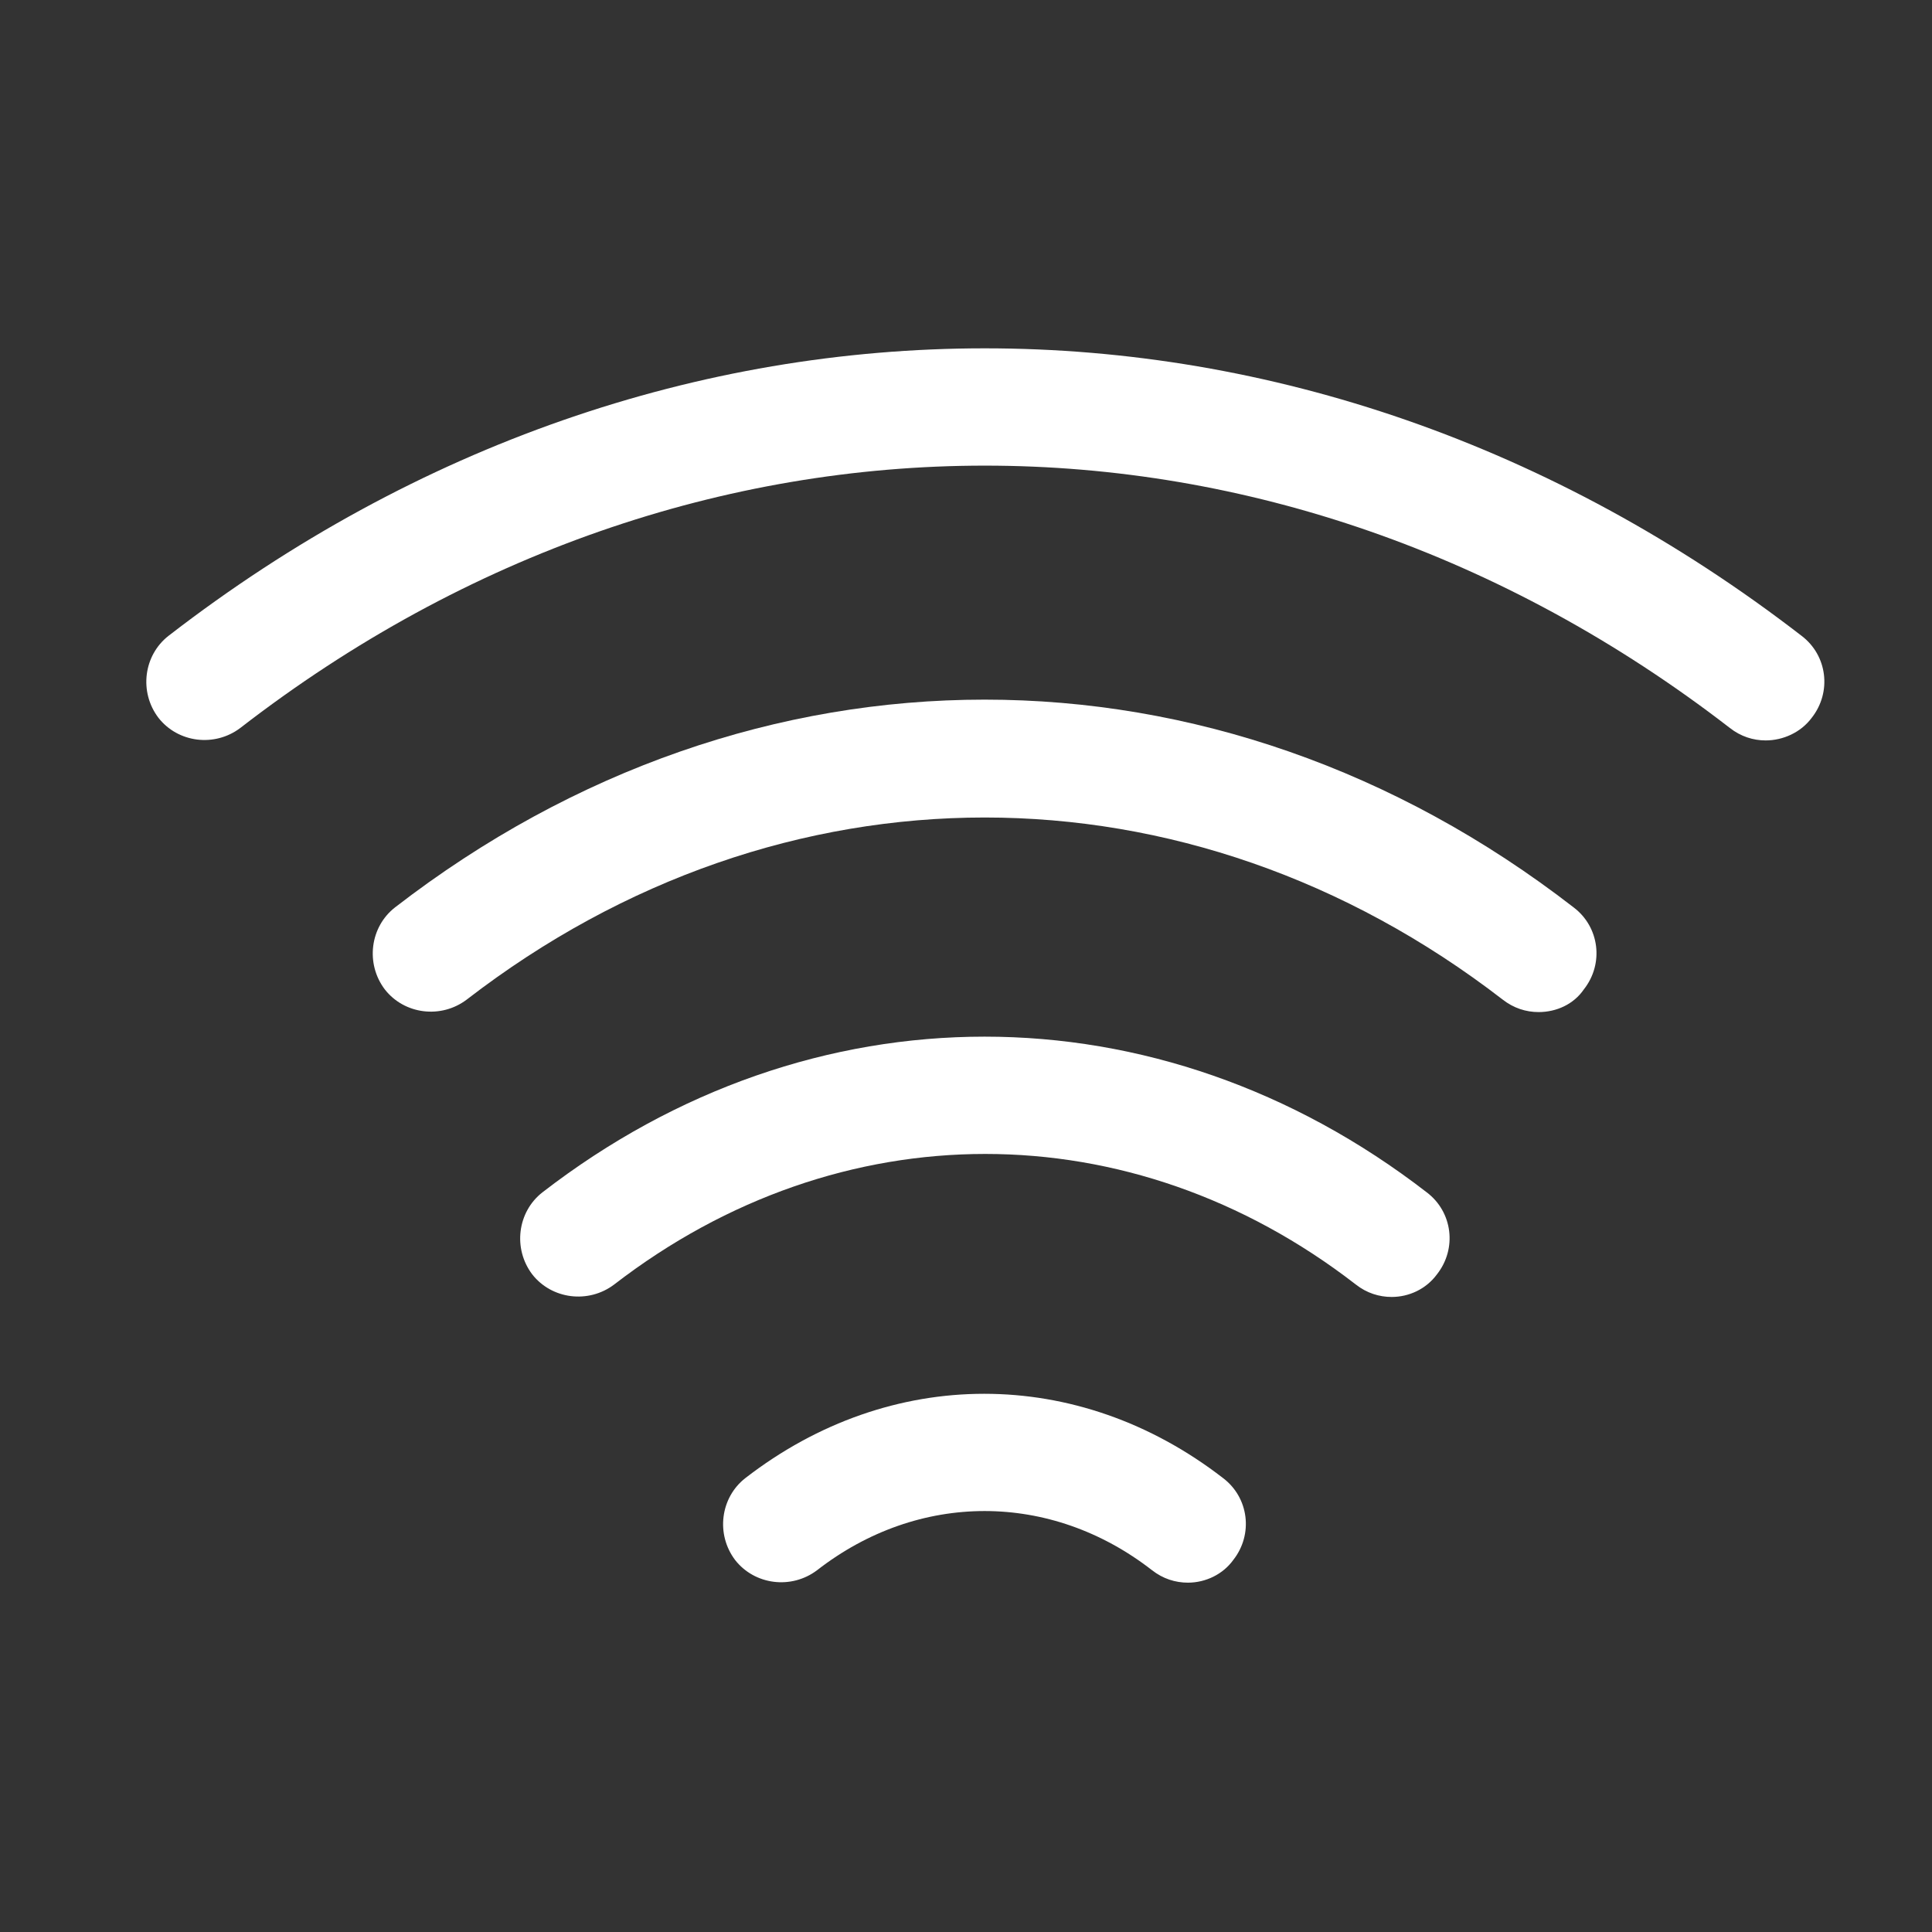
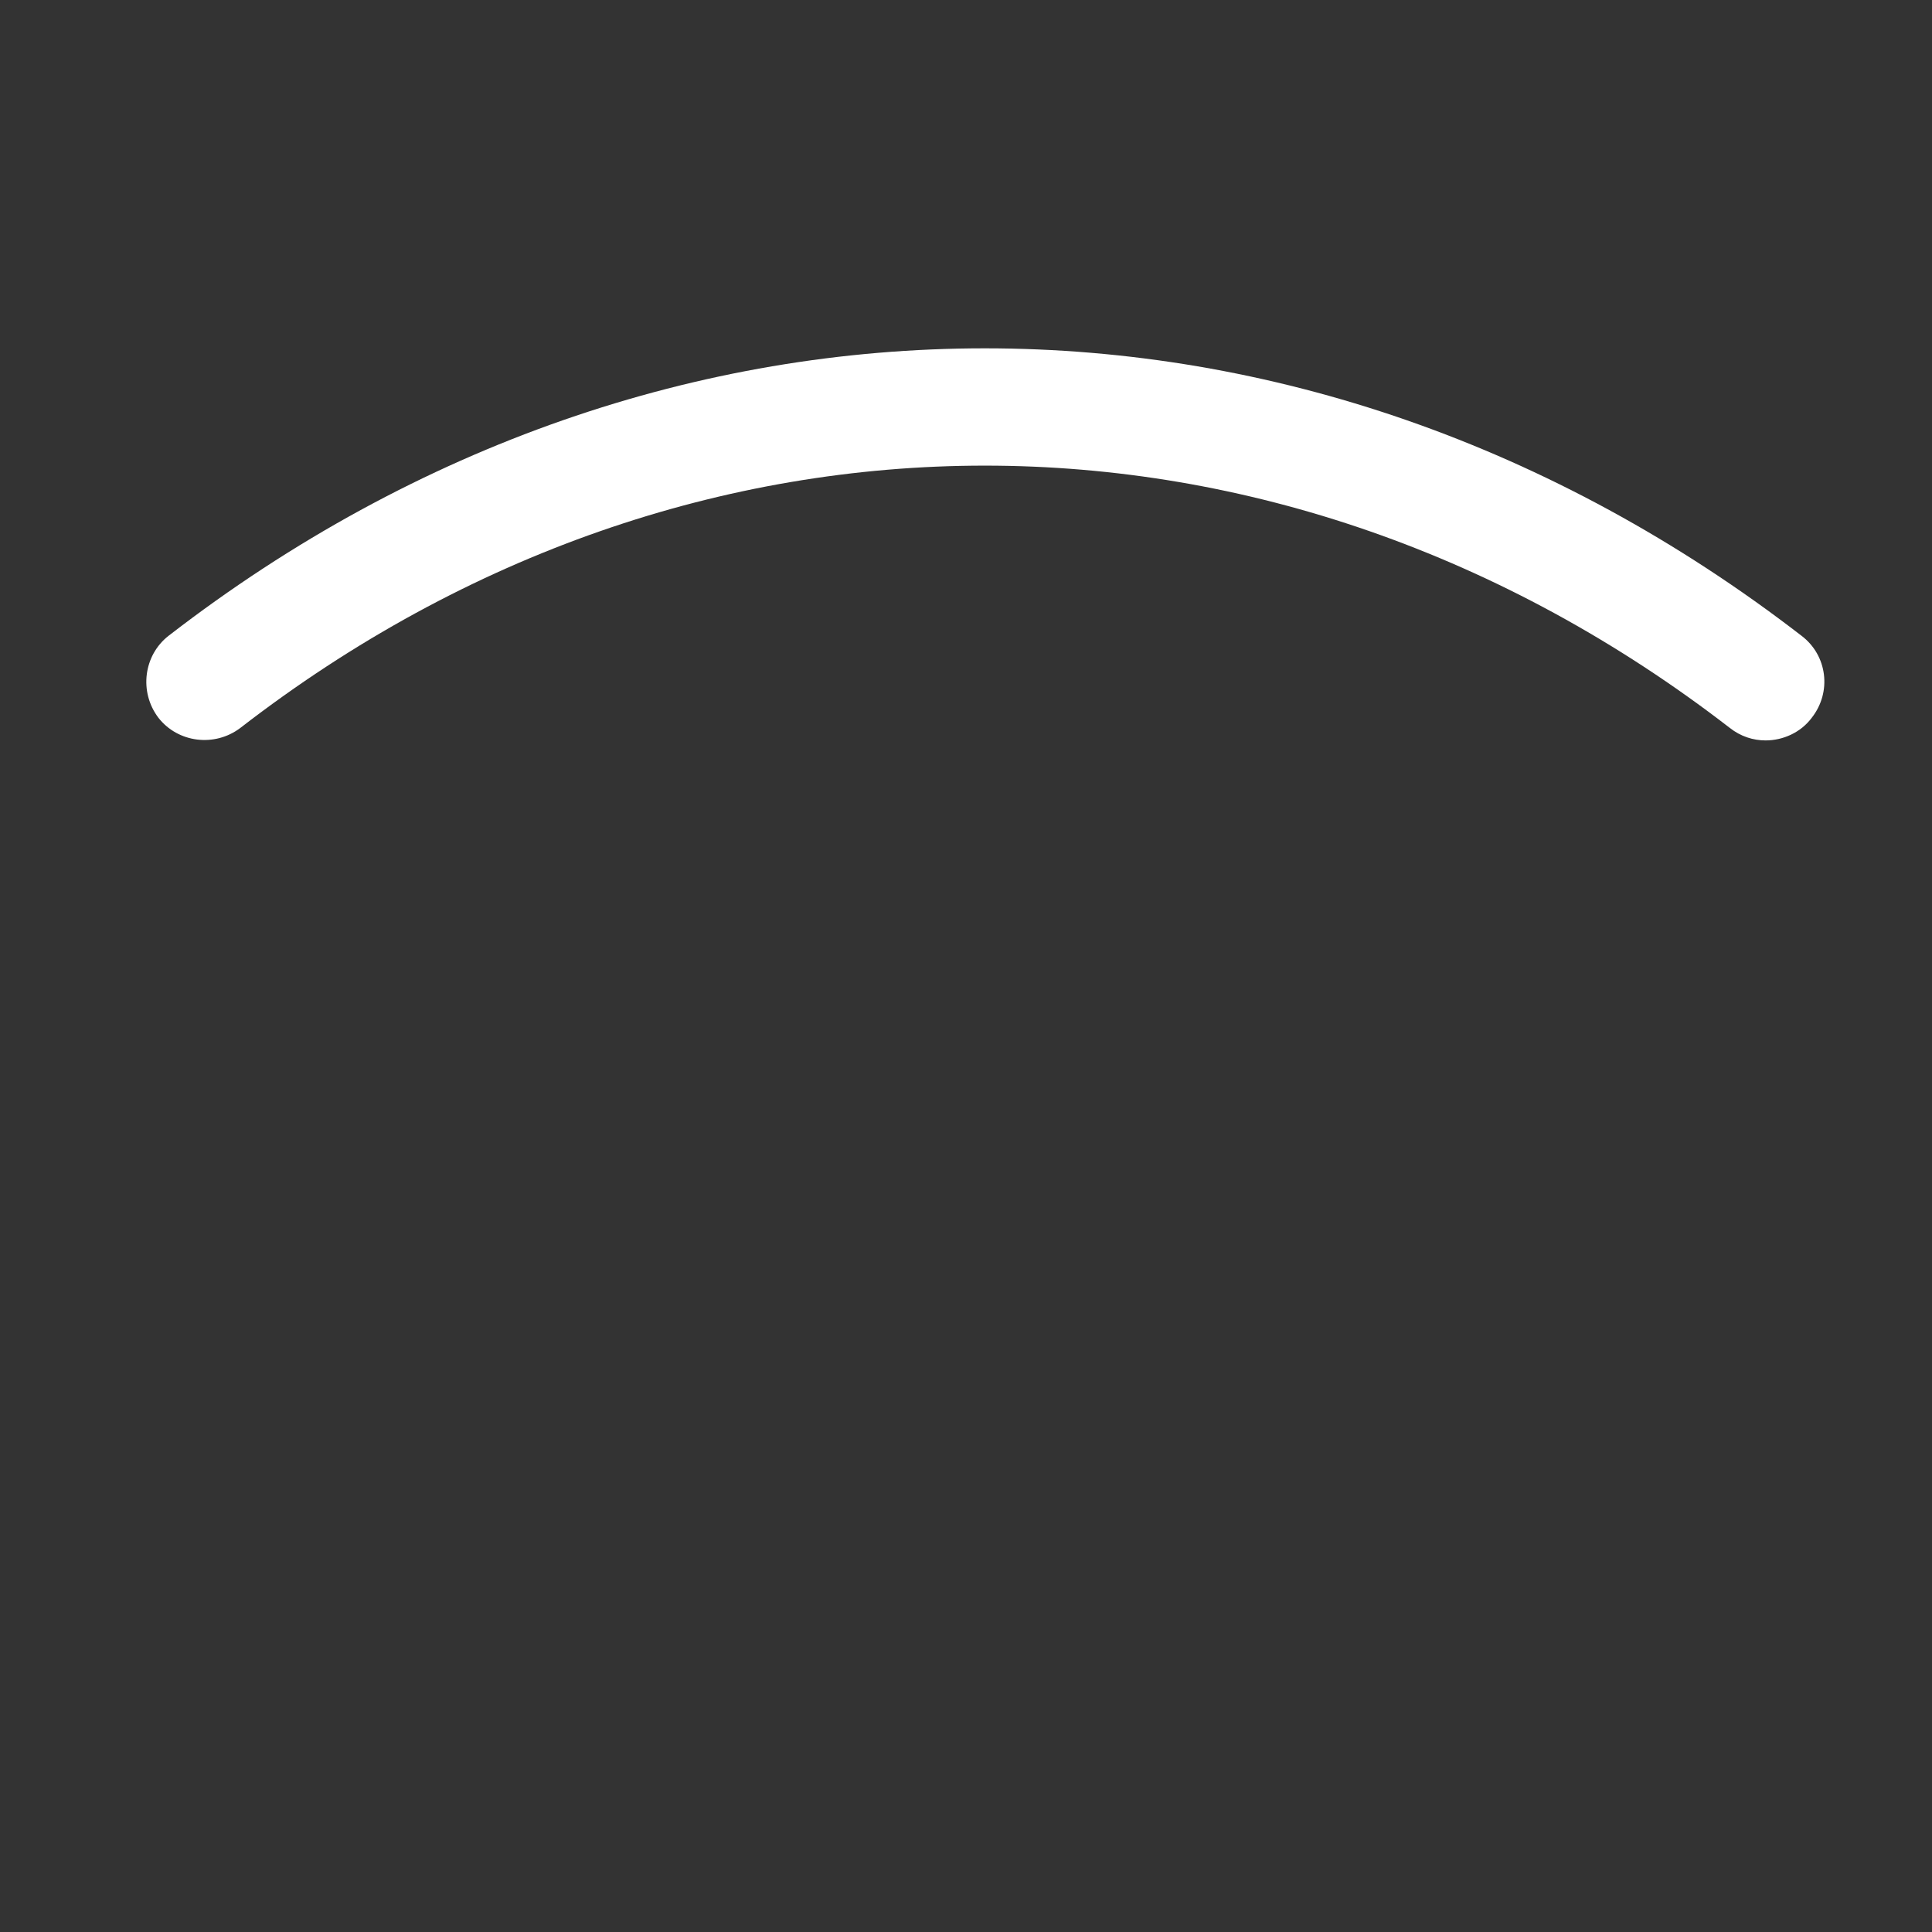
<svg xmlns="http://www.w3.org/2000/svg" width="33px" height="33px" viewBox="0 0 33 33" version="1.1">
  <rect x="0" y="0" width="33" height="33" fill="#333333" stroke="none" />
  <title>wifi</title>
  <g id="STAY-2.0" stroke="none" stroke-width="1" fill="none" fill-rule="evenodd">
    <g id="wifi" transform="translate(0.825, 0.5)">
-       <path d="M24.841,16.573 C19.468,12.427 12.521,12.427 7.148,16.573 C6.708,16.907 6.081,16.827 5.748,16.4 C5.415,15.96 5.495,15.333 5.921,15 C12.041,10.267 19.948,10.267 26.055,15 C26.495,15.333 26.575,15.96 26.228,16.4 C26.055,16.653 25.761,16.787 25.455,16.787 C25.241,16.787 25.028,16.72 24.841,16.573 Z" id="Vector" fill="#FFFFFF" fill-rule="nonzero" />
      <path d="M28.721,11.933 C20.987,5.96 11.001,5.96 3.281,11.933 C2.841,12.267 2.214,12.187 1.881,11.76 C1.547,11.32 1.627,10.693 2.054,10.36 C10.521,3.813 21.467,3.813 29.947,10.36 C30.387,10.693 30.467,11.32 30.121,11.76 C29.934,12.013 29.627,12.147 29.334,12.147 C29.121,12.147 28.907,12.08 28.721,11.933 Z" id="Vector" fill="#FFFFFF" fill-rule="nonzero" />
-       <path d="M22.333,21.44 C18.493,18.467 13.519,18.467 9.666,21.44 C9.226,21.773 8.599,21.693 8.266,21.267 C7.933,20.827 8.013,20.2 8.439,19.867 C13.026,16.32 18.959,16.32 23.546,19.867 C23.986,20.2 24.066,20.827 23.719,21.267 C23.533,21.52 23.239,21.653 22.946,21.653 C22.733,21.653 22.519,21.587 22.333,21.44 Z" id="Vector" fill="#FFFFFF" fill-rule="nonzero" />
-       <path d="M18.852,26.32 C17.119,24.973 14.866,24.973 13.132,26.32 C12.692,26.653 12.066,26.573 11.732,26.147 C11.399,25.707 11.479,25.08 11.906,24.747 C14.386,22.827 17.586,22.827 20.066,24.747 C20.506,25.08 20.586,25.707 20.239,26.147 C20.066,26.387 19.772,26.533 19.466,26.533 C19.252,26.533 19.039,26.467 18.852,26.32 Z" id="Vector" fill="#FFFFFF" fill-rule="nonzero" />
      <path d="M32,0 L32,32 L0,32 L0,0 L32,0 Z" id="Vector" opacity="0" />
    </g>
  </g>
</svg>